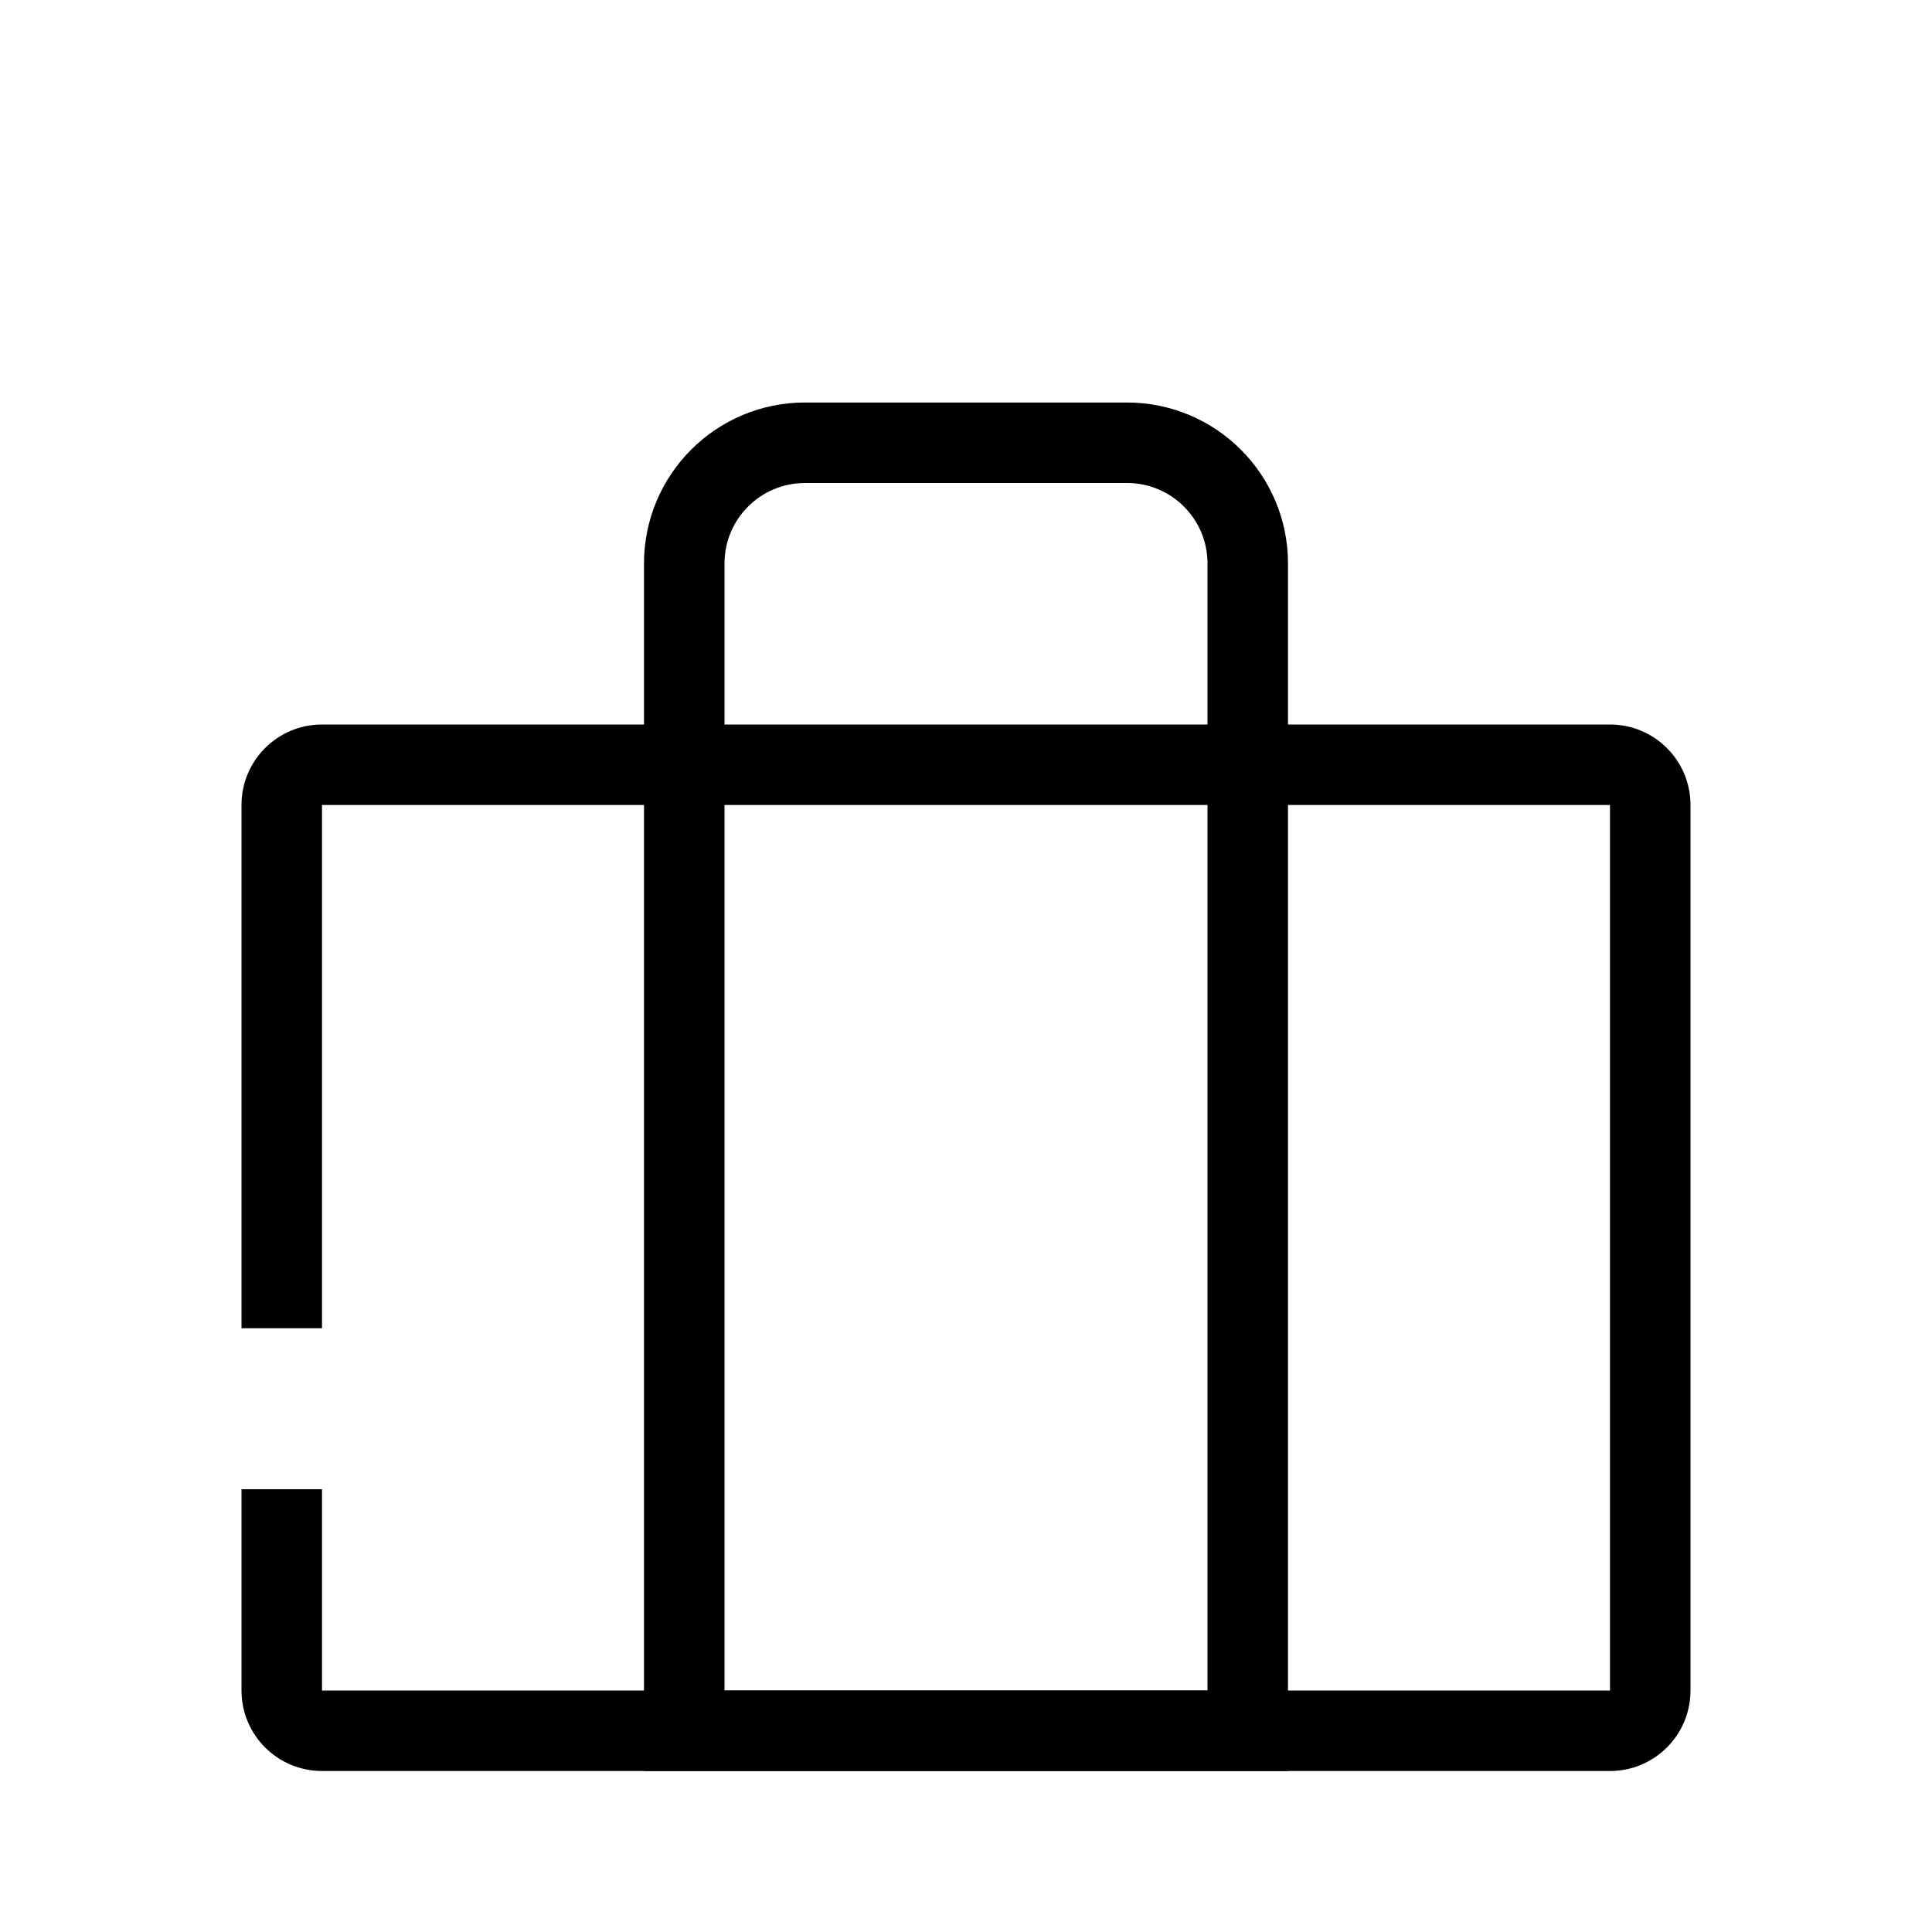
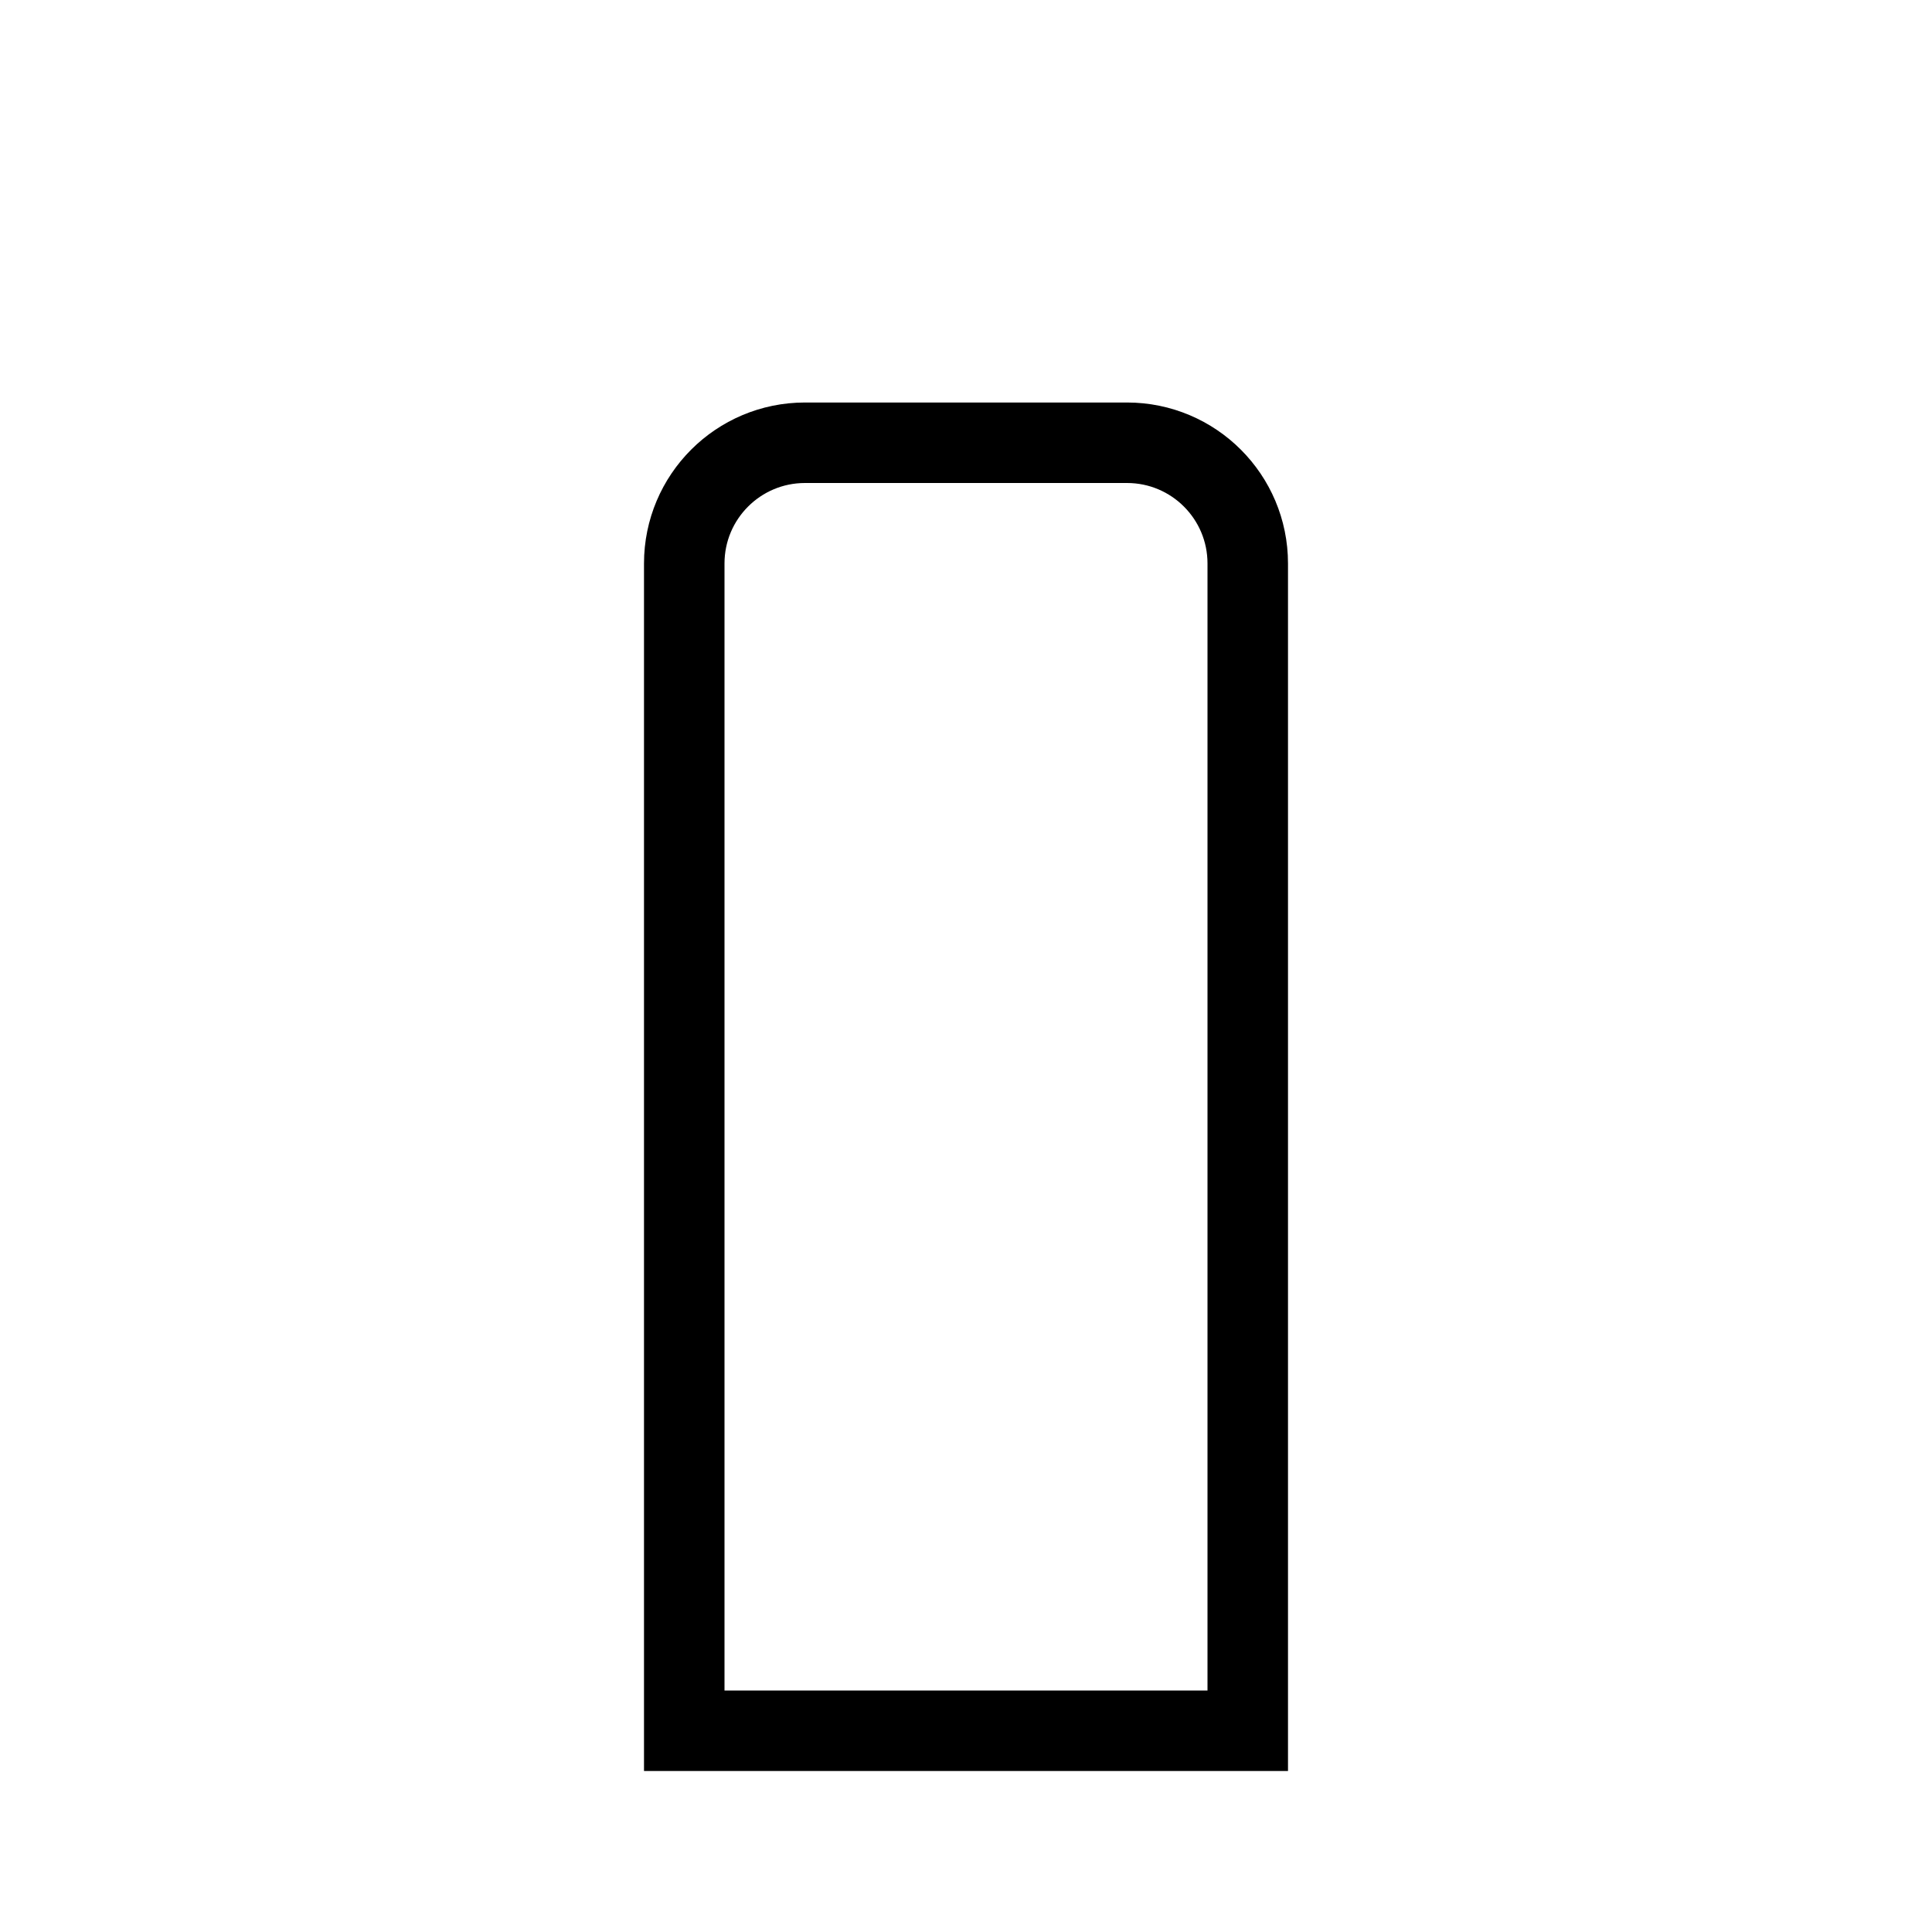
<svg xmlns="http://www.w3.org/2000/svg" width="48" height="48" viewBox="0 0 48 48" fill="none">
-   <path fill-rule="evenodd" clip-rule="evenodd" d="M8 20H40V42H8V37H6V42C6 43.105 6.895 44 8 44H40C41.105 44 42 43.105 42 42V20C42 18.895 41.105 18 40 18H8C6.895 18 6 18.895 6 20V33H8V20Z" fill="black" />
  <path d="M17 14C17 12.343 18.343 11 20 11H28C29.657 11 31 12.343 31 14V43H17V14Z" stroke="black" stroke-width="2" />
</svg>